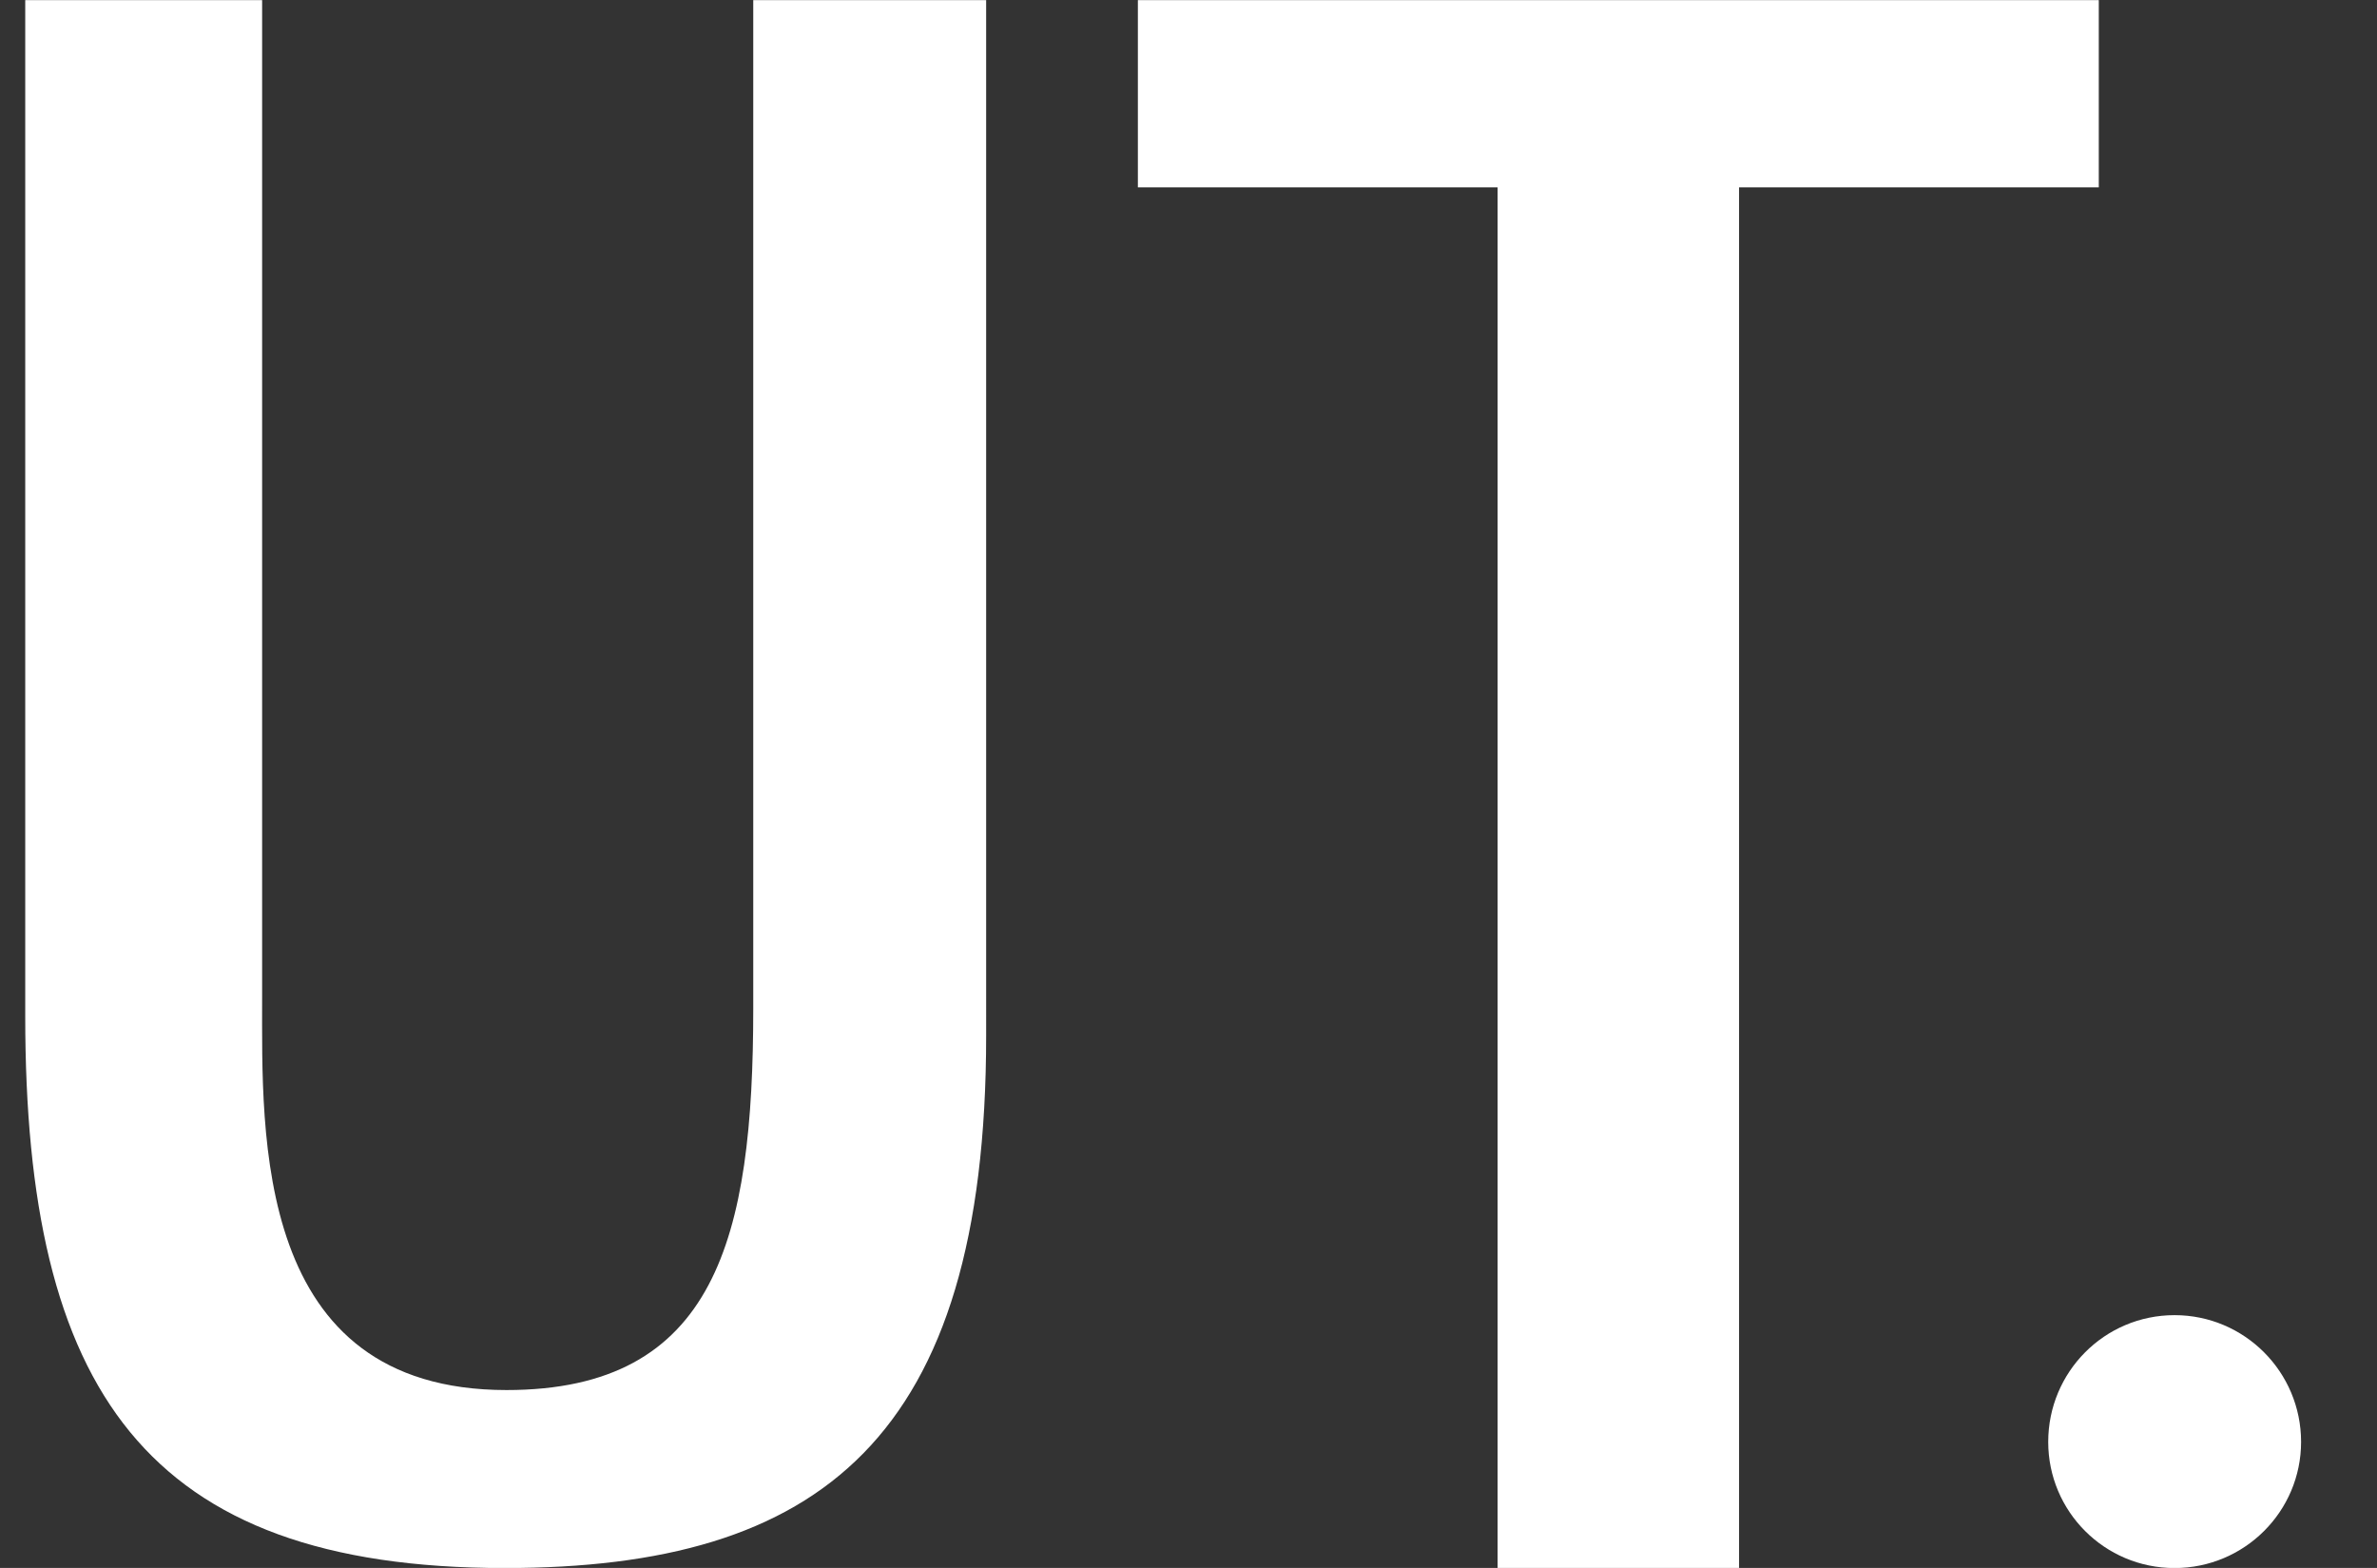
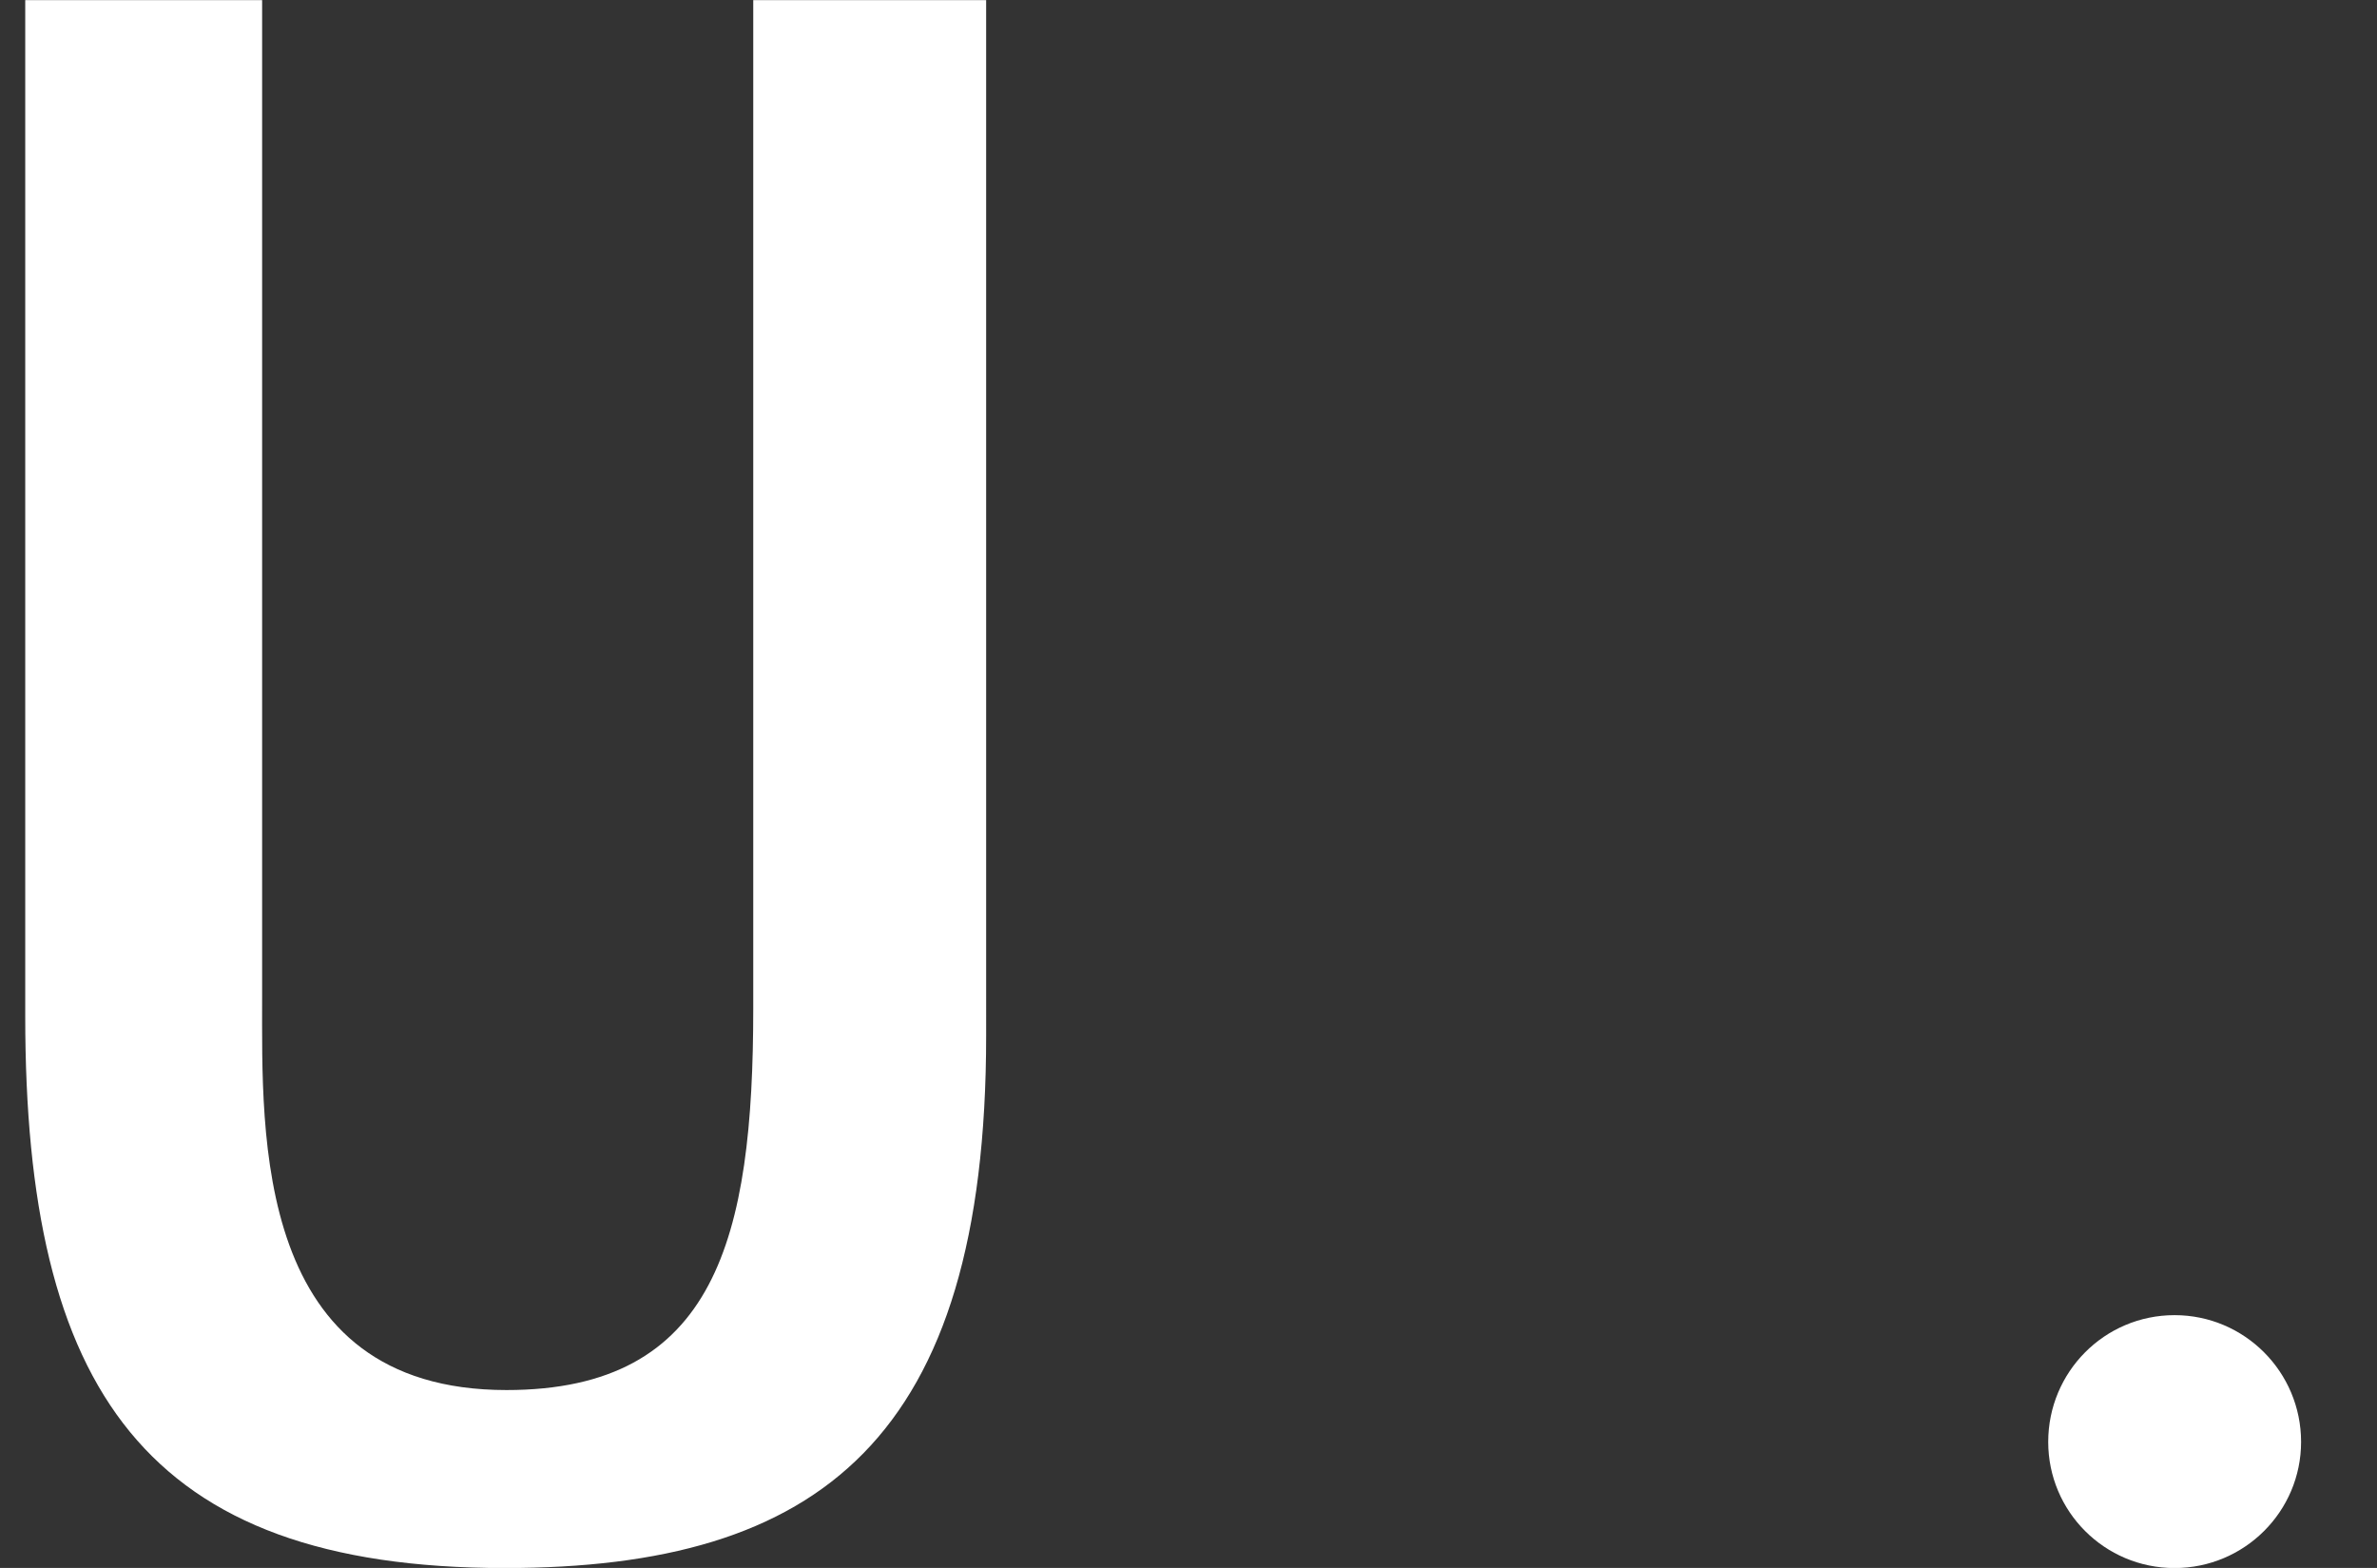
<svg xmlns="http://www.w3.org/2000/svg" height="31" viewBox="0 0 47 31" width="47">
  <rect x="0" y="0" width="47" height="31" fill="#333333" stroke="none" />
  <g fill="#fff">
    <path d="m19.499 20.473c0 7.993-3.305 10.529-9.518 10.529-7.118 0-9.482-3.537-9.482-10.909v-20.091h4.684v19.726c0 2.693-.177 7.755 4.832 7.755 4.138 0 4.879-3.007 4.879-7.546v-19.935h4.605z" />
-     <path d="m34.386 3.705v27.297h-4.774v-27.297h-7.113v-3.703h19v3.703z" />
    <path d="m45.499 28.508c0 1.374-1.119 2.494-2.502 2.494-1.385 0-2.498-1.12-2.498-2.494 0-1.382 1.113-2.506 2.498-2.506 1.383 0 2.502 1.124 2.502 2.506" />
  </g>
</svg>